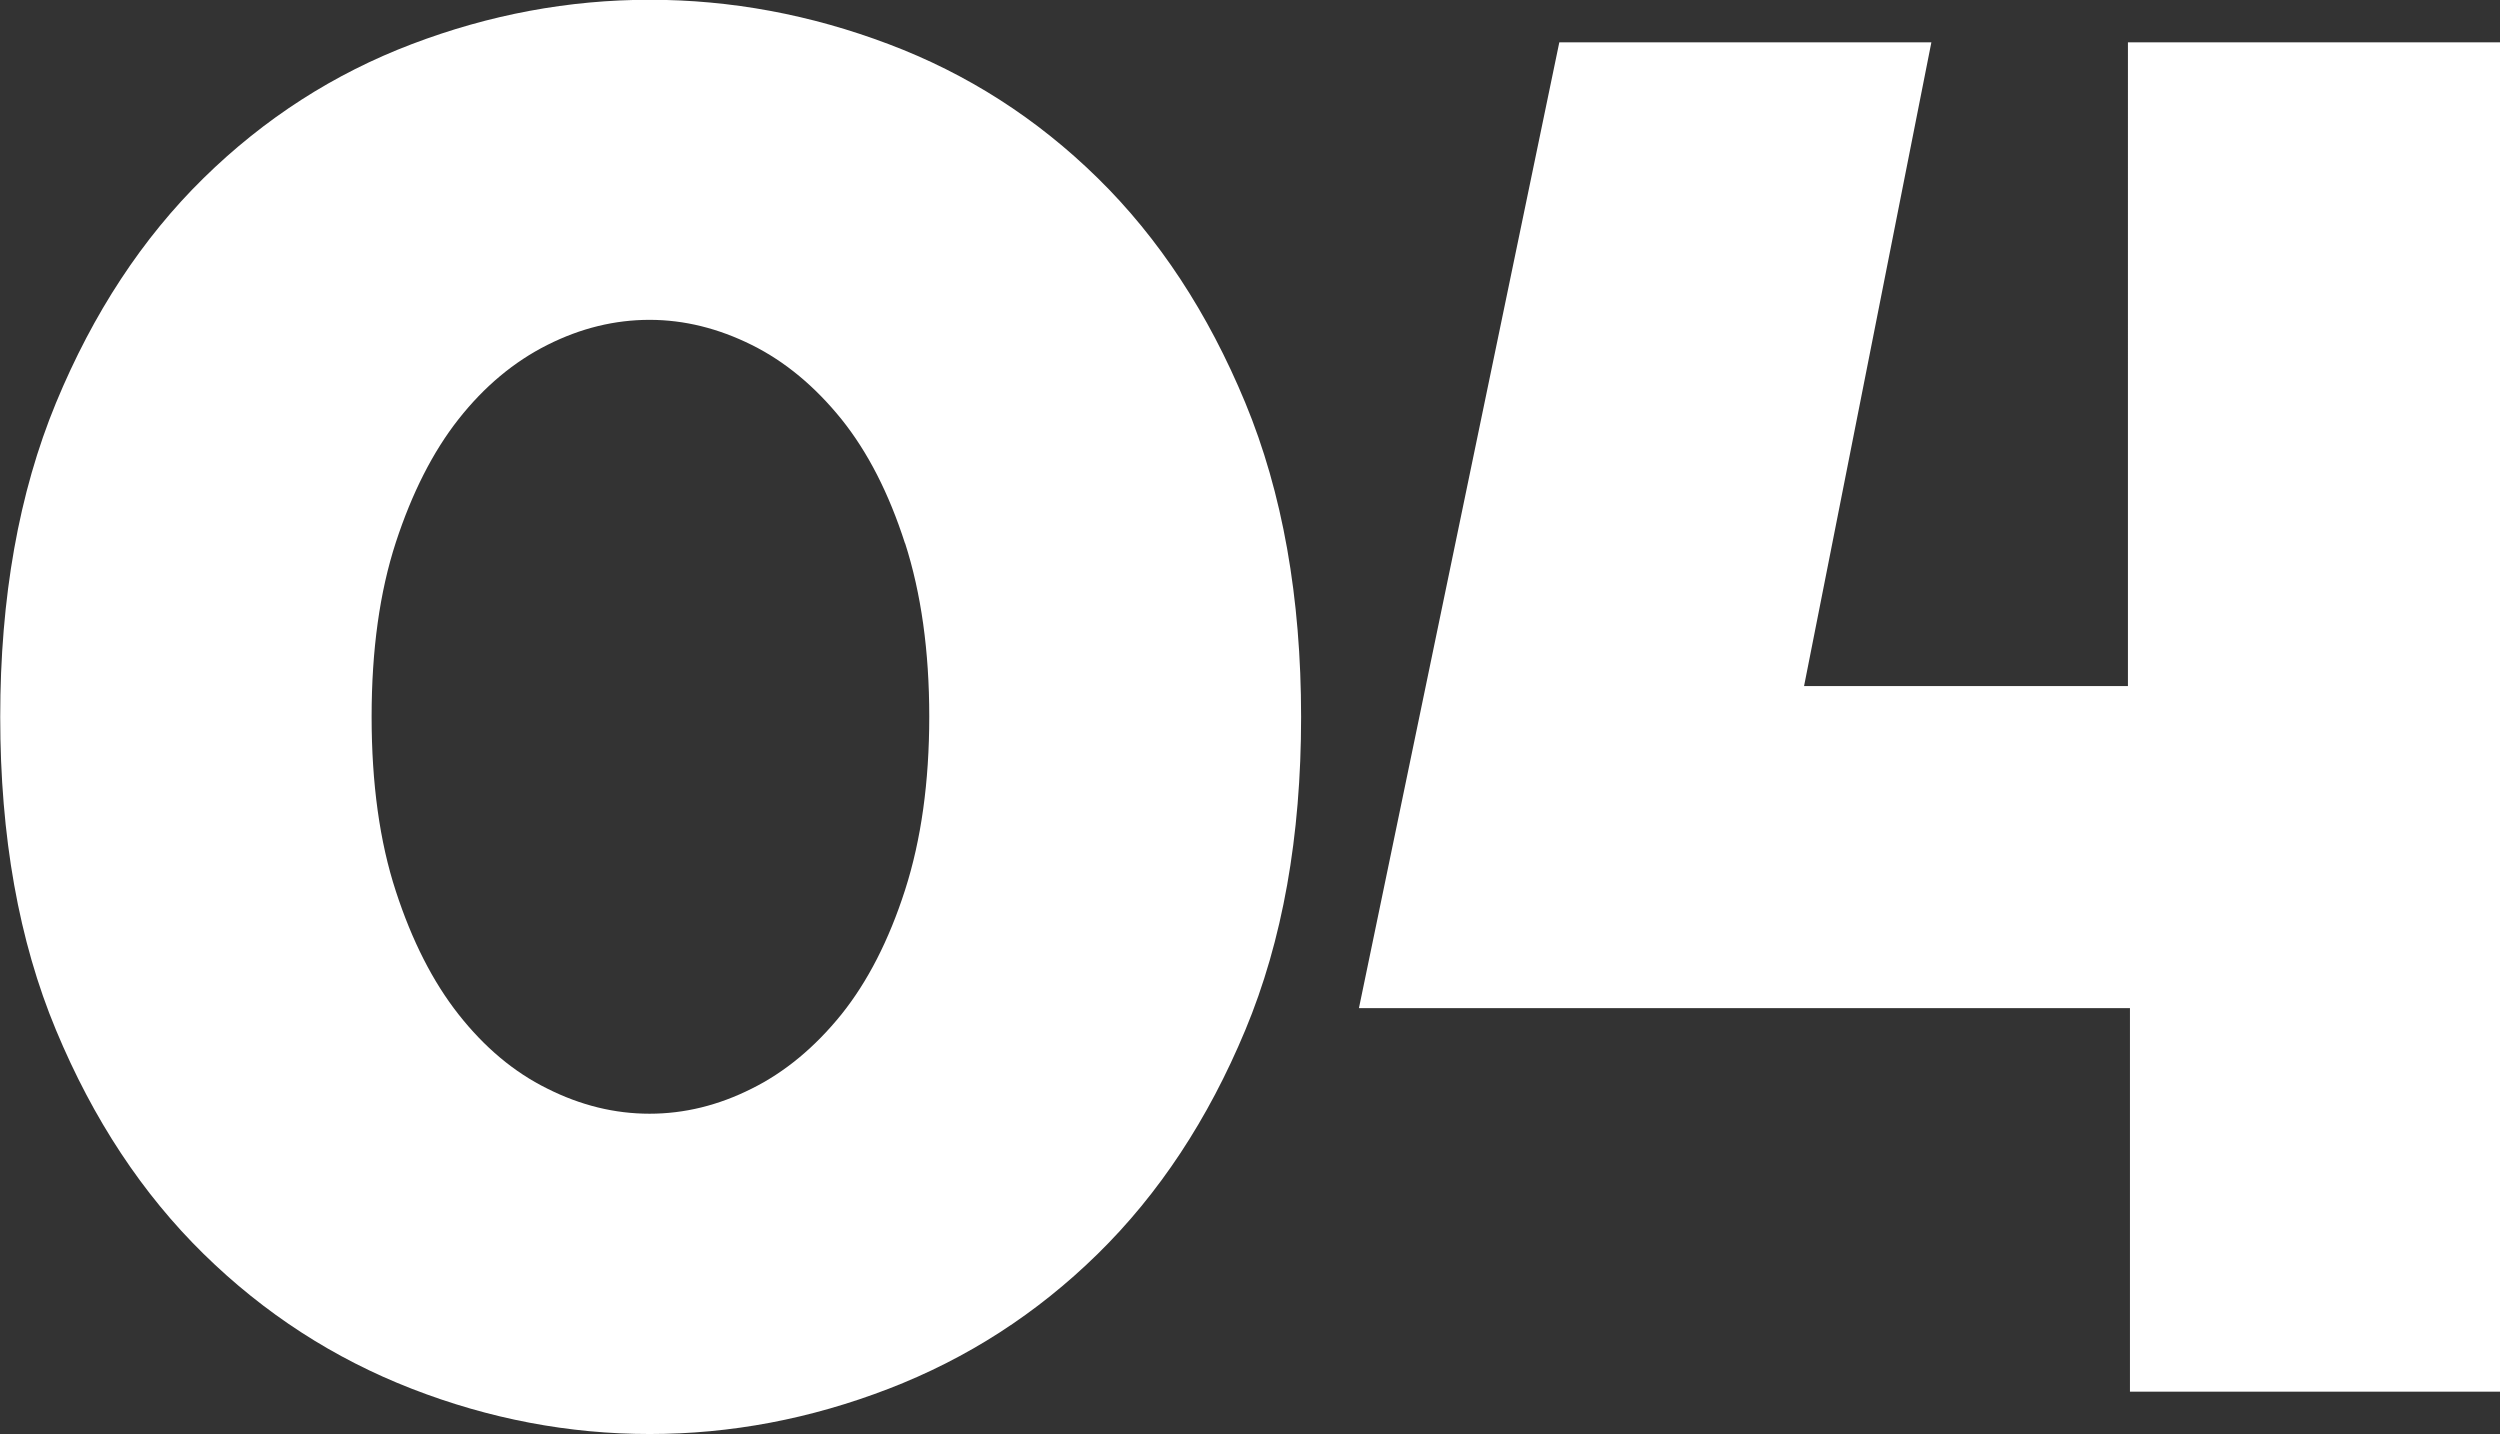
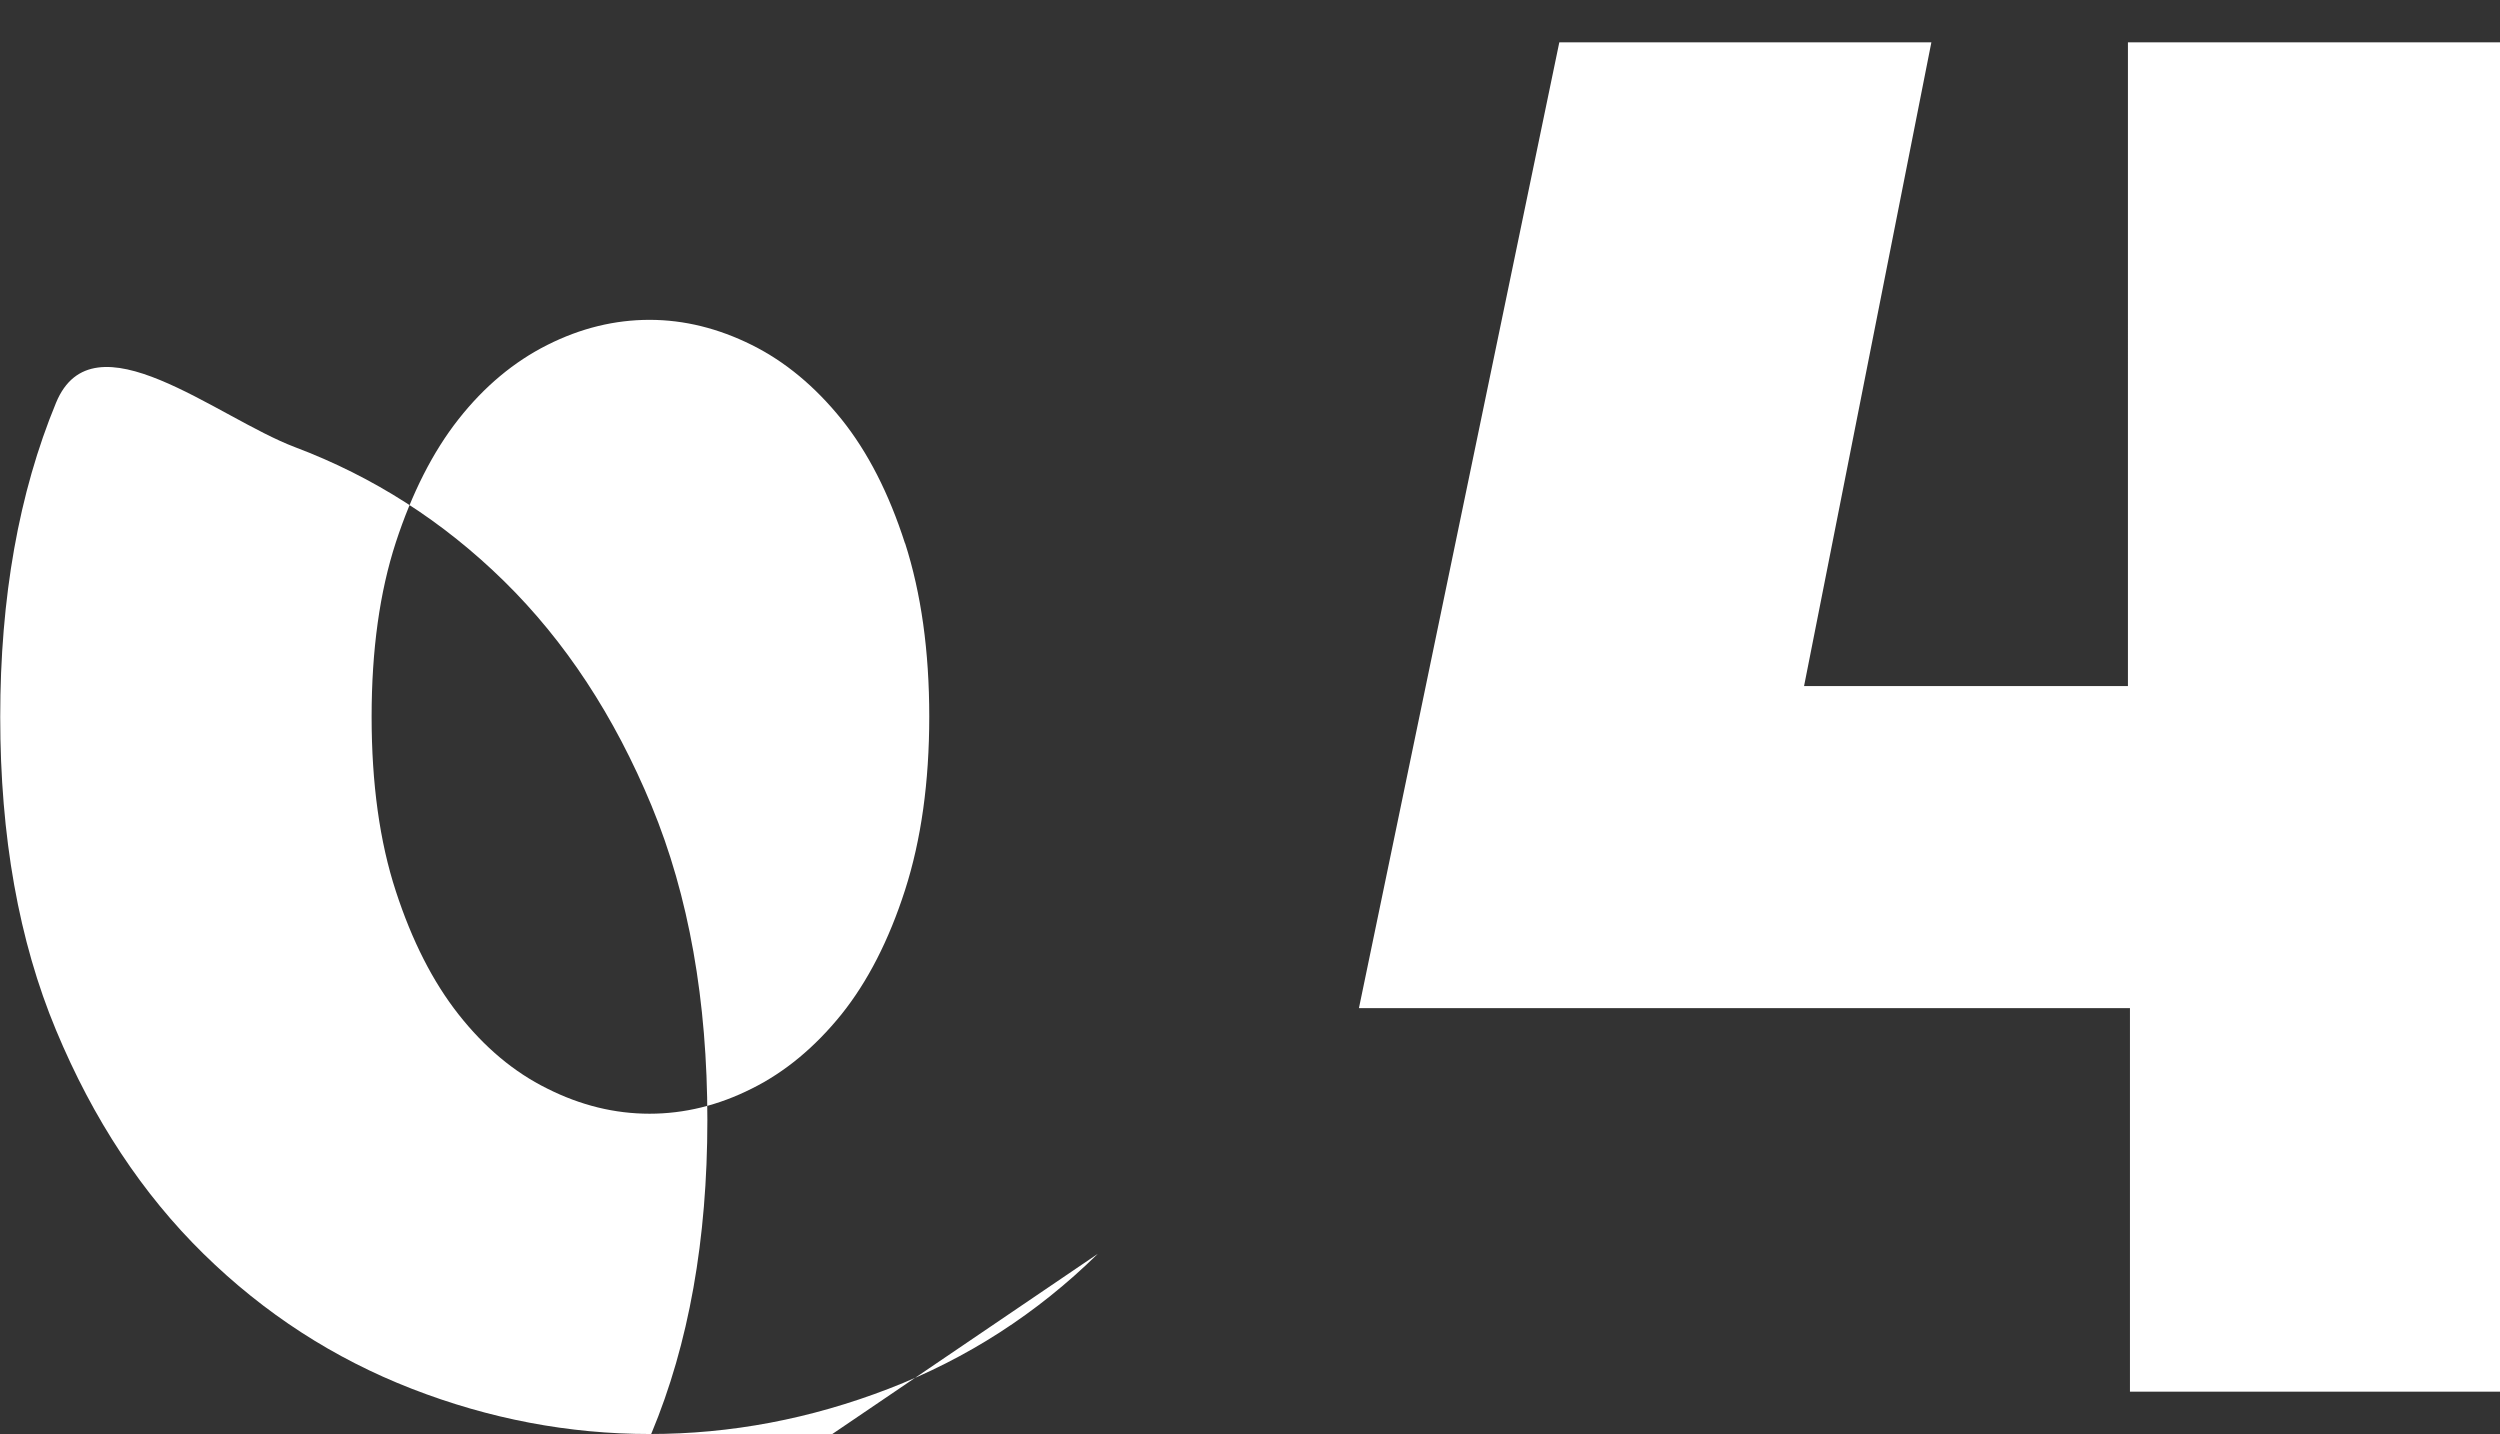
<svg xmlns="http://www.w3.org/2000/svg" id="_レイヤー_1" data-name="レイヤー_1" viewBox="0 0 111.54 63.98">
  <rect x="0" y="0" width="111.54" height="63.98" fill="#333333" stroke="none" />
  <defs>
    <style>
      .cls-1 {
        fill: #fff;
        fill-rule: evenodd;
      }
    </style>
  </defs>
-   <path class="cls-1" d="M95.03,62.09v-17.11h-34.4L69.57,1.89h16.6l-5.68,28.72h14.45V1.89h16.6v60.2h-16.51ZM48.98,55.94c-2.72,2.67-5.83,4.67-9.33,6.02-3.5,1.35-7.05,2.02-10.66,2.02s-7.15-.67-10.62-2.02c-3.47-1.35-6.57-3.35-9.29-6.02-2.72-2.67-4.92-5.99-6.58-9.98-1.66-3.98-2.49-8.64-2.49-13.97s.83-10,2.49-14.02c1.66-4.01,3.86-7.35,6.58-10.02,2.72-2.67,5.82-4.66,9.29-5.98,3.47-1.32,7.01-1.98,10.62-1.98s7.17.66,10.66,1.98c3.5,1.32,6.61,3.31,9.33,5.98,2.72,2.67,4.92,6.01,6.58,10.02,1.66,4.01,2.49,8.69,2.49,14.02s-.83,9.99-2.49,13.97c-1.66,3.99-3.86,7.31-6.58,9.98ZM40.38,24.25c-.72-2.24-1.66-4.08-2.84-5.55-1.18-1.46-2.51-2.57-4-3.31-1.49-.74-3.01-1.12-4.56-1.12s-3.07.37-4.56,1.12c-1.49.75-2.81,1.85-3.96,3.31-1.15,1.46-2.08,3.3-2.8,5.5-.72,2.21-1.08,4.8-1.08,7.78s.36,5.58,1.08,7.78c.72,2.21,1.65,4.04,2.8,5.5,1.15,1.46,2.46,2.57,3.96,3.31,1.49.75,3.01,1.12,4.56,1.12s3.07-.37,4.56-1.12c1.49-.74,2.82-1.85,4-3.31,1.17-1.46,2.12-3.31,2.84-5.55.72-2.24,1.08-4.82,1.08-7.74s-.36-5.5-1.08-7.74Z" />
+   <path class="cls-1" d="M95.03,62.09v-17.11h-34.4L69.57,1.89h16.6l-5.68,28.72h14.45V1.89h16.6v60.2h-16.51ZM48.98,55.94c-2.72,2.67-5.83,4.67-9.33,6.02-3.5,1.35-7.05,2.02-10.66,2.02s-7.15-.67-10.62-2.02c-3.47-1.35-6.57-3.35-9.29-6.02-2.72-2.67-4.92-5.99-6.58-9.98-1.66-3.98-2.49-8.64-2.49-13.97s.83-10,2.49-14.02s7.17.66,10.66,1.98c3.5,1.32,6.61,3.31,9.33,5.98,2.72,2.67,4.92,6.01,6.58,10.02,1.66,4.01,2.49,8.69,2.49,14.02s-.83,9.99-2.49,13.97c-1.66,3.99-3.86,7.31-6.58,9.98ZM40.38,24.25c-.72-2.24-1.66-4.08-2.84-5.55-1.18-1.46-2.51-2.57-4-3.31-1.49-.74-3.01-1.12-4.56-1.12s-3.07.37-4.56,1.12c-1.49.75-2.81,1.85-3.96,3.31-1.15,1.46-2.08,3.3-2.8,5.5-.72,2.21-1.08,4.8-1.08,7.78s.36,5.58,1.08,7.78c.72,2.21,1.65,4.04,2.8,5.5,1.15,1.46,2.46,2.57,3.96,3.31,1.49.75,3.01,1.12,4.56,1.12s3.07-.37,4.56-1.12c1.49-.74,2.82-1.85,4-3.31,1.17-1.46,2.12-3.31,2.84-5.55.72-2.24,1.08-4.82,1.08-7.74s-.36-5.5-1.08-7.74Z" />
</svg>